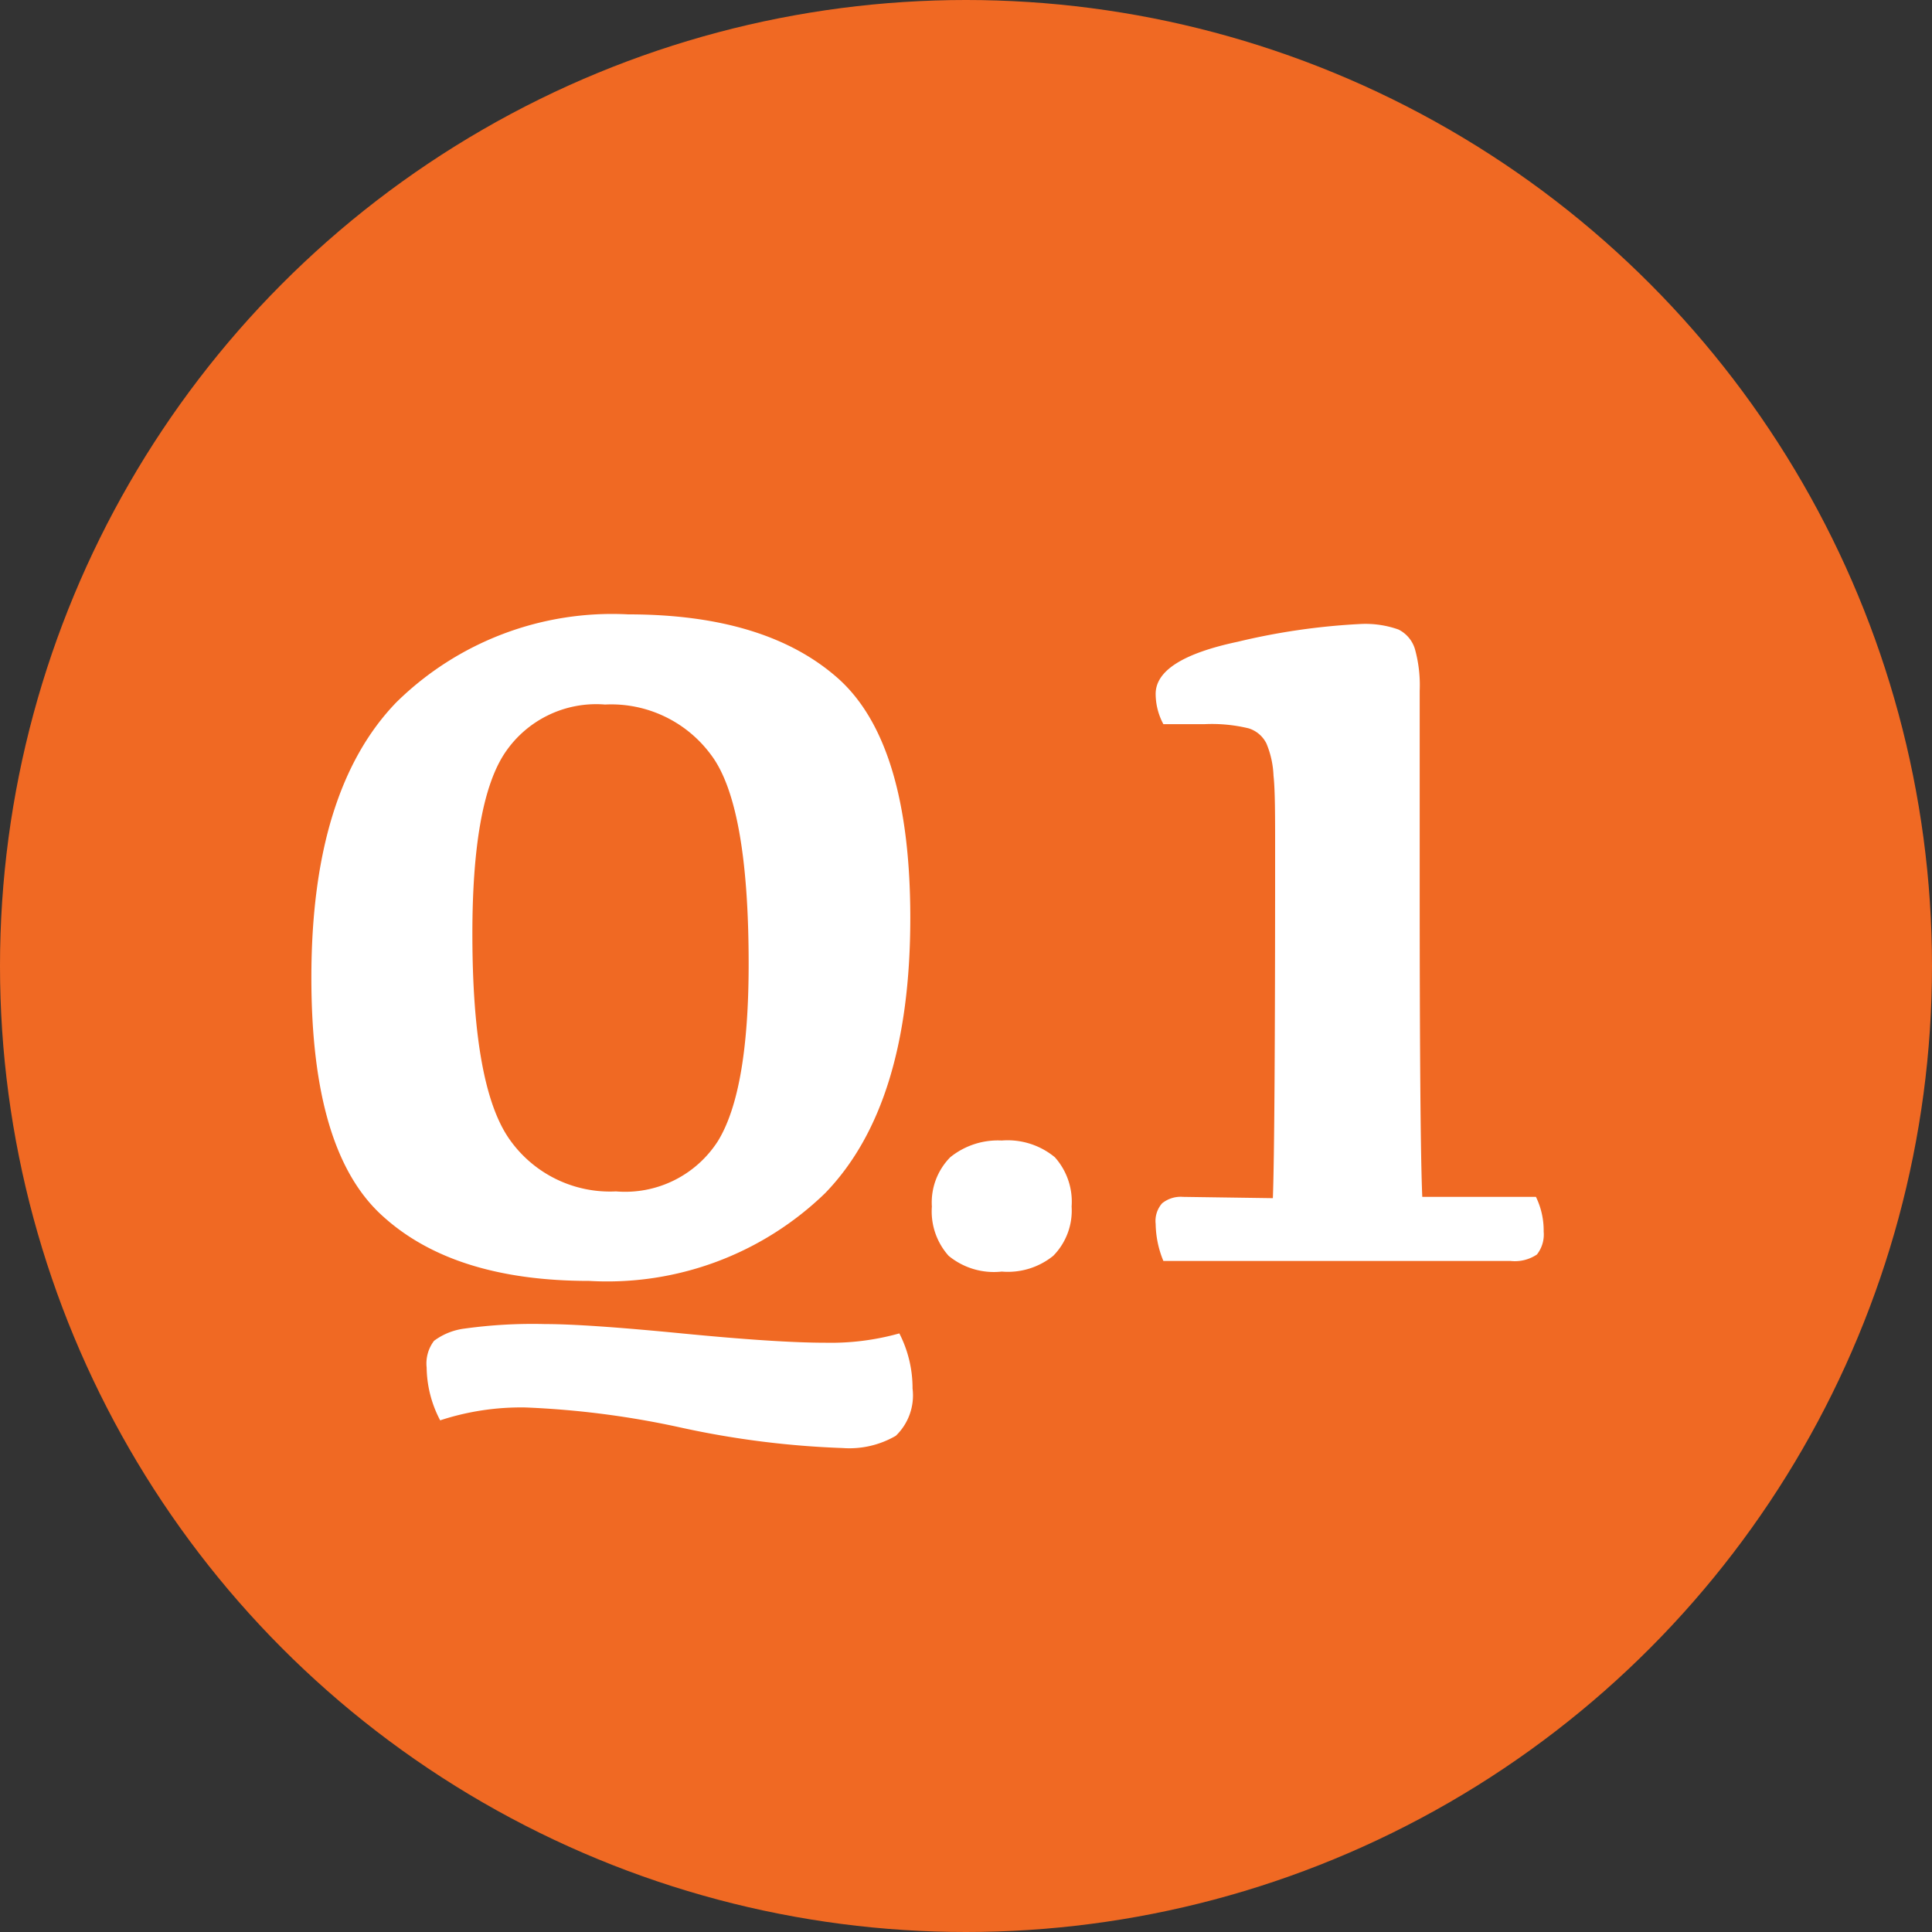
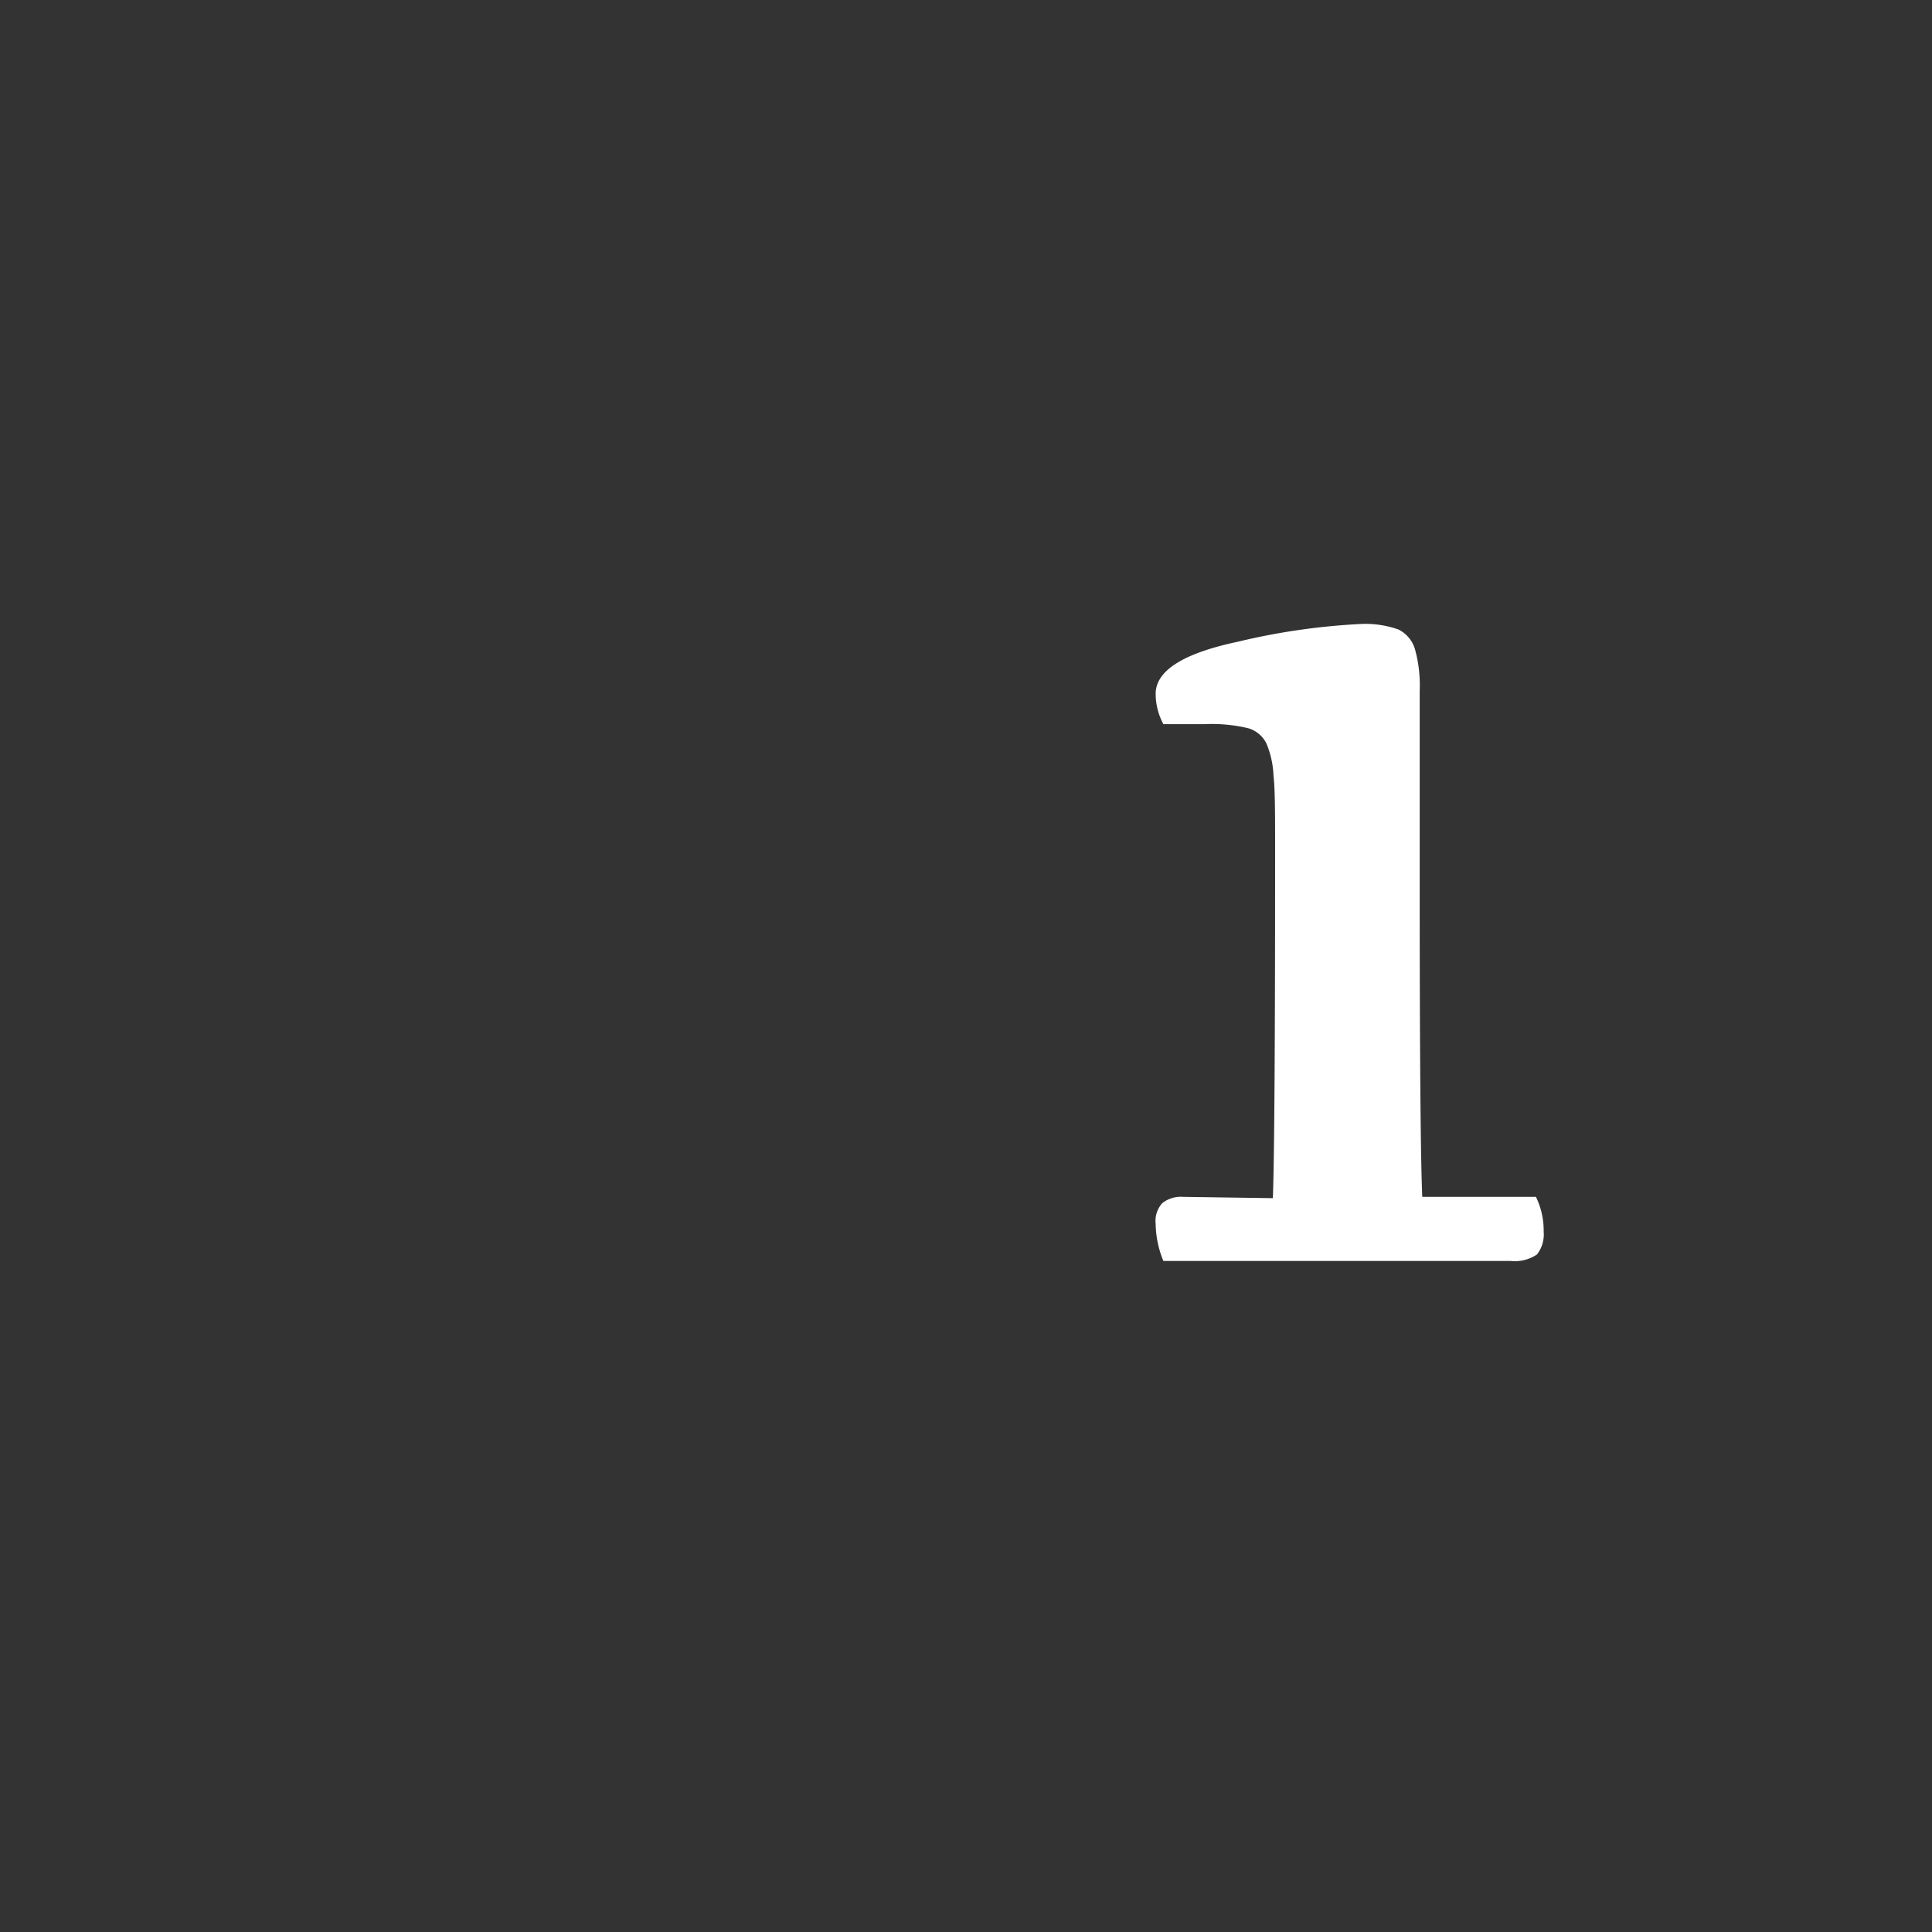
<svg xmlns="http://www.w3.org/2000/svg" width="60" height="60" viewBox="0 0 60 60">
  <rect x="0" y="0" width="60" height="60" fill="#333333" stroke="none" />
  <defs>
    <style>.cls-1{fill:#f06923;}.cls-2{fill:#fff;}</style>
  </defs>
  <g id="レイヤー_2" data-name="レイヤー 2">
    <g id="レイヤー_1-2" data-name="レイヤー 1">
-       <circle class="cls-1" cx="30" cy="30" r="30" />
-       <path class="cls-2" d="M9.67,30.36q0-5.82,2.64-8.55a9.55,9.55,0,0,1,7.2-2.73q4.29,0,6.53,2c1.48,1.33,2.23,3.81,2.23,7.43q0,5.81-2.64,8.54a9.72,9.72,0,0,1-7.33,2.73q-4.19,0-6.4-2C10.41,36.45,9.67,34,9.67,30.36Zm7.25,10.76c.88,0,2.3.1,4.25.29s3.44.29,4.47.29a7.88,7.88,0,0,0,2.29-.29,3.72,3.72,0,0,1,.41,1.71,1.74,1.74,0,0,1-.52,1.47,2.87,2.87,0,0,1-1.65.38,28,28,0,0,1-5-.63,27.61,27.61,0,0,0-4.85-.63,8.06,8.06,0,0,0-2.65.4,3.6,3.6,0,0,1-.42-1.64,1.16,1.16,0,0,1,.23-.83,2,2,0,0,1,.95-.38A15.32,15.32,0,0,1,16.92,41.12ZM14.67,29q0,4.8,1.18,6.42A3.81,3.81,0,0,0,19.13,37a3.42,3.42,0,0,0,3.17-1.57c.64-1.05.95-2.89.95-5.5,0-3.29-.39-5.46-1.17-6.49a3.85,3.85,0,0,0-3.29-1.56,3.41,3.41,0,0,0-3.16,1.58Q14.67,25,14.67,29Z" />
-       <path class="cls-2" d="M31.11,39.49A2.21,2.21,0,0,1,29.46,39a2.07,2.07,0,0,1-.52-1.53,2,2,0,0,1,.57-1.53,2.35,2.35,0,0,1,1.6-.52,2.3,2.3,0,0,1,1.65.52,2.07,2.07,0,0,1,.52,1.53A2,2,0,0,1,32.71,39,2.24,2.24,0,0,1,31.11,39.49Z" />
      <path class="cls-2" d="M39.53,37.21q.07-1.86.07-10.75c0-1.14,0-1.93-.05-2.37a2.87,2.87,0,0,0-.22-1,.92.92,0,0,0-.55-.47,4.84,4.84,0,0,0-1.38-.13H36.13a2,2,0,0,1-.24-.94q0-1.08,2.55-1.62a20.73,20.73,0,0,1,3.79-.55,3.07,3.07,0,0,1,1.2.17,1,1,0,0,1,.51.6,4.18,4.18,0,0,1,.15,1.3v6q0,7.86.08,9.72H47.7a2.38,2.38,0,0,1,.24,1.08,1,1,0,0,1-.21.71,1.23,1.23,0,0,1-.82.2H36.13a3.12,3.12,0,0,1-.24-1.15.83.83,0,0,1,.2-.64.92.92,0,0,1,.65-.2Z" />
    </g>
  </g>
</svg>